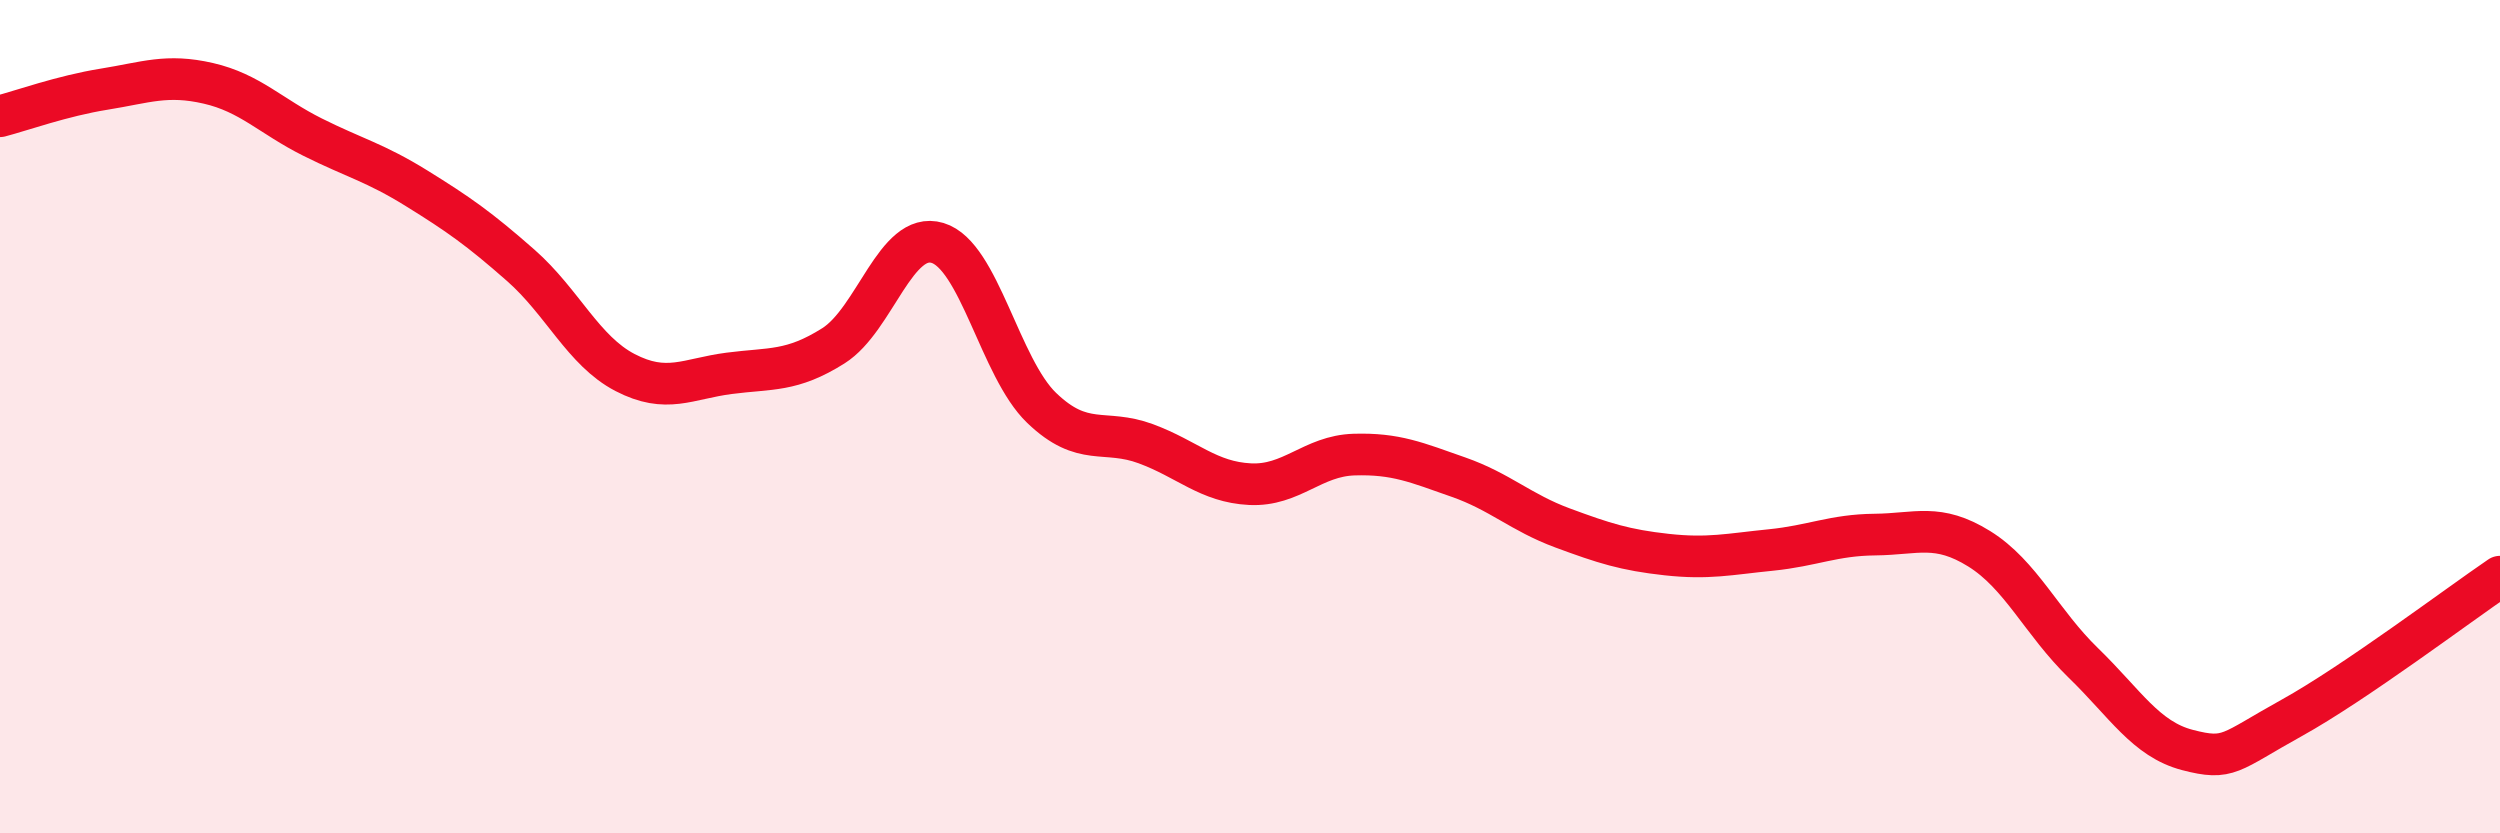
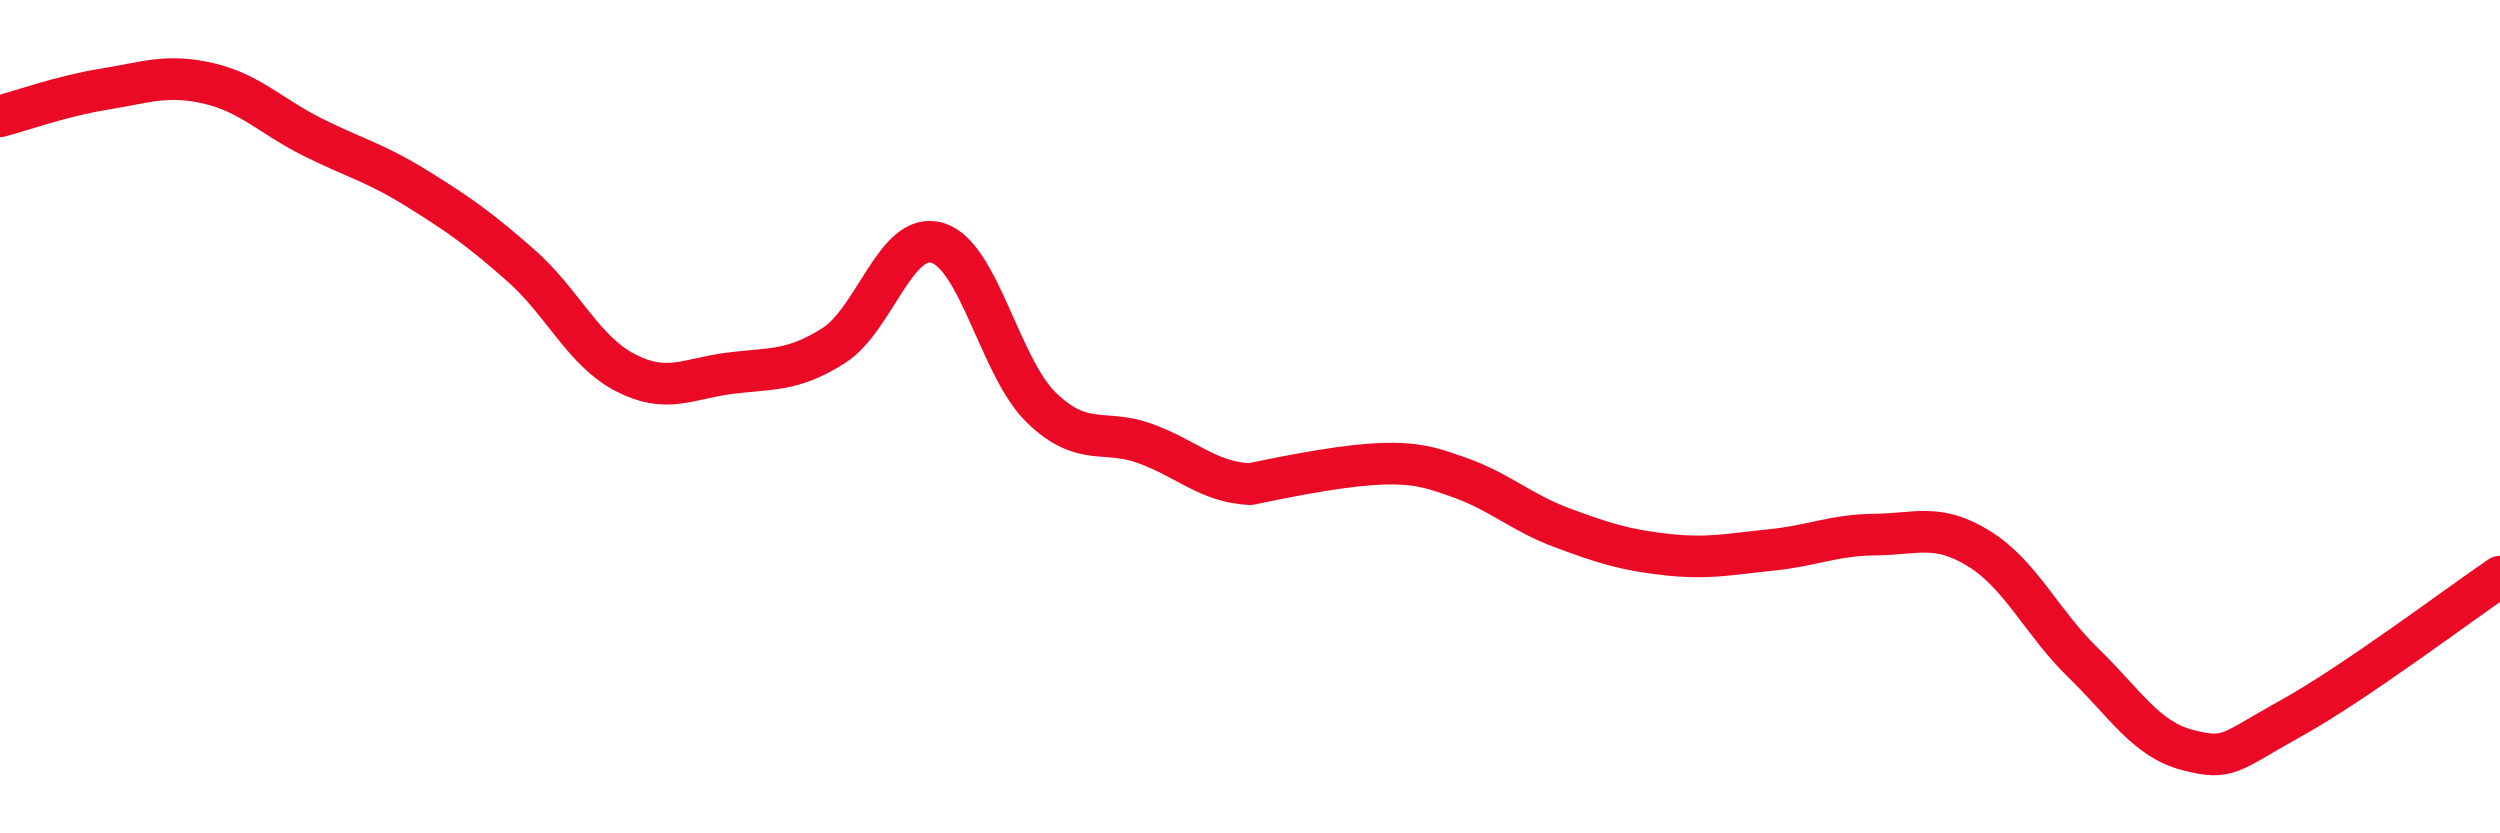
<svg xmlns="http://www.w3.org/2000/svg" width="60" height="20" viewBox="0 0 60 20">
-   <path d="M 0,2.79 C 0.5,2.66 1.5,2.3 2.5,2.14 C 3.5,1.98 4,1.77 5,2 C 6,2.23 6.5,2.79 7.5,3.29 C 8.5,3.79 9,3.9 10,4.52 C 11,5.14 11.5,5.49 12.5,6.37 C 13.5,7.25 14,8.42 15,8.94 C 16,9.46 16.5,9.09 17.5,8.96 C 18.5,8.83 19,8.93 20,8.3 C 21,7.67 21.5,5.53 22.5,5.83 C 23.5,6.13 24,8.83 25,9.79 C 26,10.75 26.5,10.28 27.5,10.65 C 28.5,11.02 29,11.57 30,11.62 C 31,11.67 31.5,10.94 32.5,10.91 C 33.5,10.88 34,11.1 35,11.45 C 36,11.8 36.5,12.3 37.5,12.67 C 38.5,13.04 39,13.2 40,13.31 C 41,13.42 41.5,13.3 42.5,13.2 C 43.5,13.1 44,12.84 45,12.83 C 46,12.82 46.5,12.55 47.5,13.17 C 48.5,13.79 49,14.94 50,15.91 C 51,16.88 51.5,17.74 52.5,18 C 53.5,18.26 53.5,18.06 55,17.23 C 56.5,16.4 59,14.52 60,13.84L60 20L0 20Z" fill="#EB0A25" opacity="0.1" stroke-linecap="round" stroke-linejoin="round" />
-   <path d="M 0,2.79 C 0.5,2.66 1.5,2.3 2.5,2.14 C 3.5,1.98 4,1.77 5,2 C 6,2.23 6.5,2.79 7.5,3.29 C 8.5,3.79 9,3.9 10,4.52 C 11,5.14 11.5,5.49 12.5,6.37 C 13.5,7.25 14,8.42 15,8.94 C 16,9.46 16.5,9.09 17.5,8.96 C 18.5,8.83 19,8.93 20,8.3 C 21,7.67 21.5,5.53 22.5,5.83 C 23.5,6.13 24,8.83 25,9.79 C 26,10.75 26.5,10.28 27.5,10.65 C 28.5,11.02 29,11.57 30,11.62 C 31,11.67 31.5,10.94 32.5,10.91 C 33.5,10.88 34,11.1 35,11.45 C 36,11.8 36.5,12.3 37.5,12.67 C 38.5,13.04 39,13.2 40,13.31 C 41,13.42 41.5,13.3 42.5,13.2 C 43.5,13.1 44,12.84 45,12.83 C 46,12.82 46.5,12.55 47.5,13.17 C 48.5,13.79 49,14.94 50,15.91 C 51,16.88 51.5,17.74 52.5,18 C 53.5,18.26 53.5,18.06 55,17.23 C 56.5,16.4 59,14.52 60,13.84" stroke="#EB0A25" stroke-width="1" fill="none" stroke-linecap="round" stroke-linejoin="round" />
+   <path d="M 0,2.79 C 0.5,2.66 1.5,2.3 2.5,2.14 C 3.5,1.98 4,1.77 5,2 C 6,2.23 6.5,2.79 7.5,3.29 C 8.5,3.79 9,3.9 10,4.52 C 11,5.14 11.5,5.49 12.5,6.37 C 13.5,7.25 14,8.42 15,8.94 C 16,9.46 16.5,9.09 17.5,8.96 C 18.5,8.83 19,8.93 20,8.3 C 21,7.67 21.5,5.53 22.5,5.83 C 23.5,6.13 24,8.83 25,9.79 C 26,10.75 26.5,10.28 27.5,10.65 C 28.5,11.02 29,11.57 30,11.62 C 33.5,10.88 34,11.1 35,11.45 C 36,11.8 36.5,12.3 37.5,12.67 C 38.5,13.04 39,13.2 40,13.31 C 41,13.42 41.5,13.3 42.5,13.2 C 43.5,13.1 44,12.84 45,12.83 C 46,12.82 46.5,12.55 47.5,13.17 C 48.5,13.79 49,14.94 50,15.91 C 51,16.88 51.5,17.74 52.5,18 C 53.5,18.26 53.5,18.06 55,17.23 C 56.5,16.4 59,14.52 60,13.84" stroke="#EB0A25" stroke-width="1" fill="none" stroke-linecap="round" stroke-linejoin="round" />
</svg>